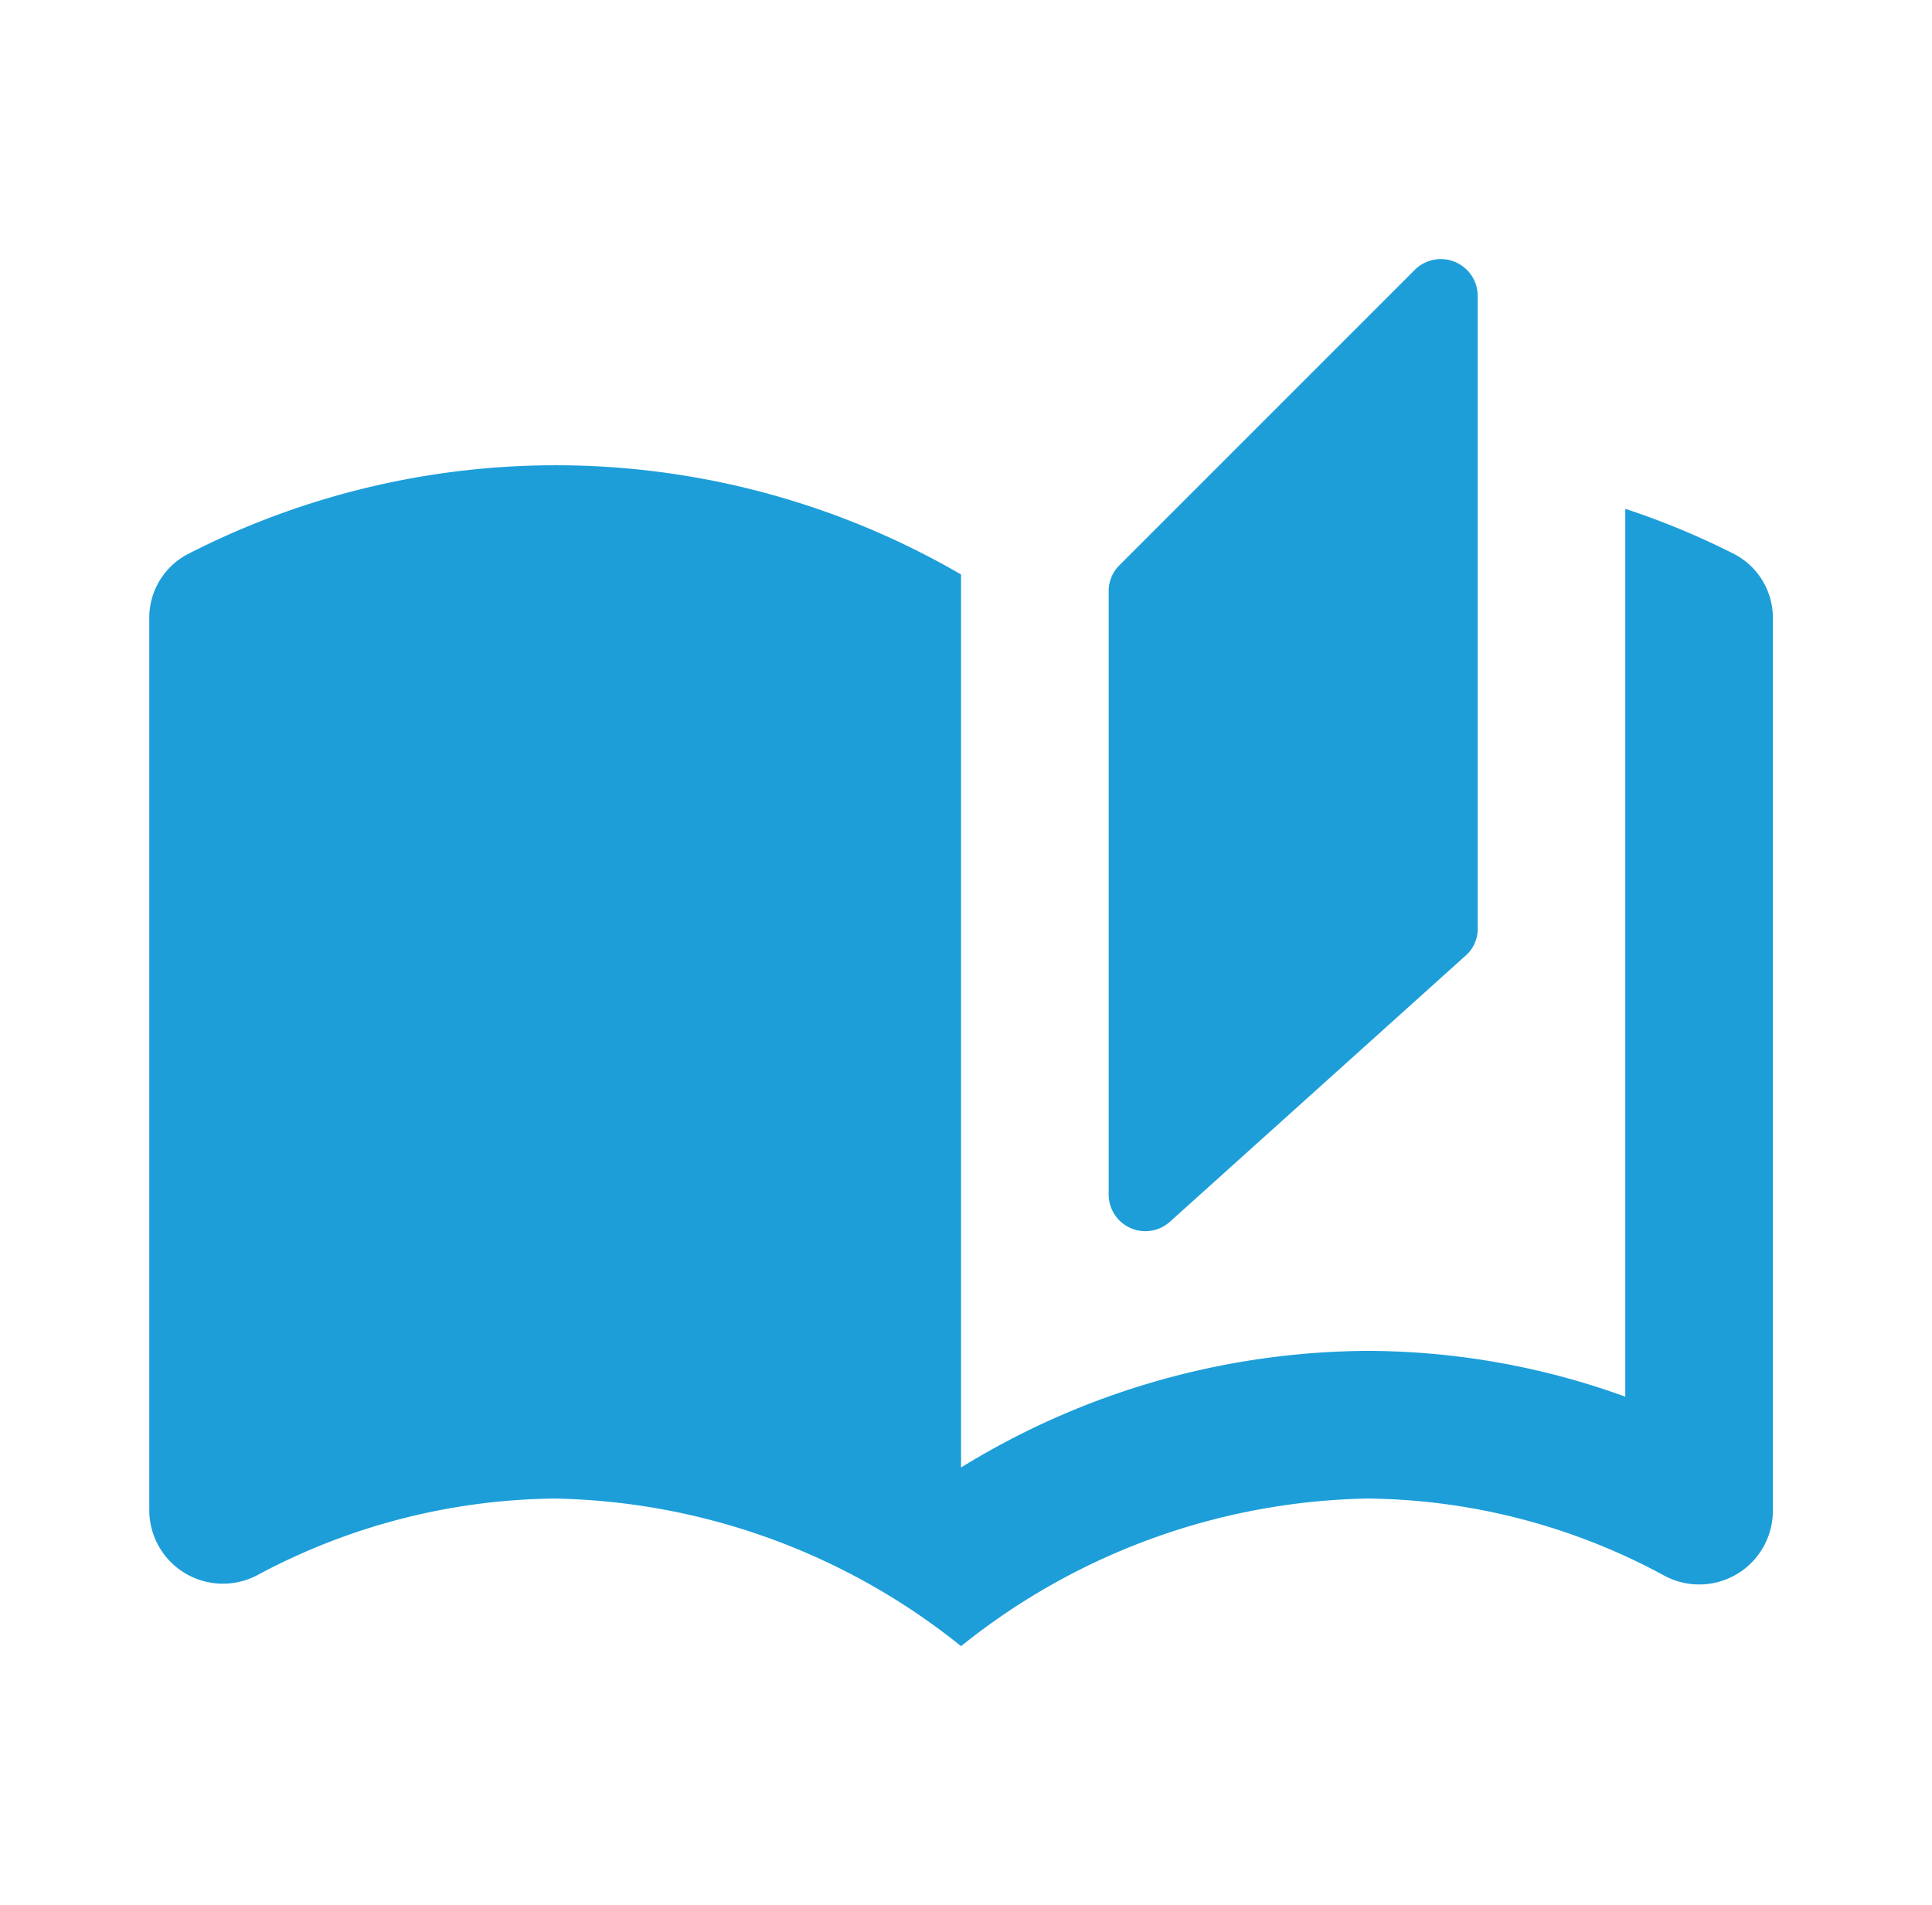
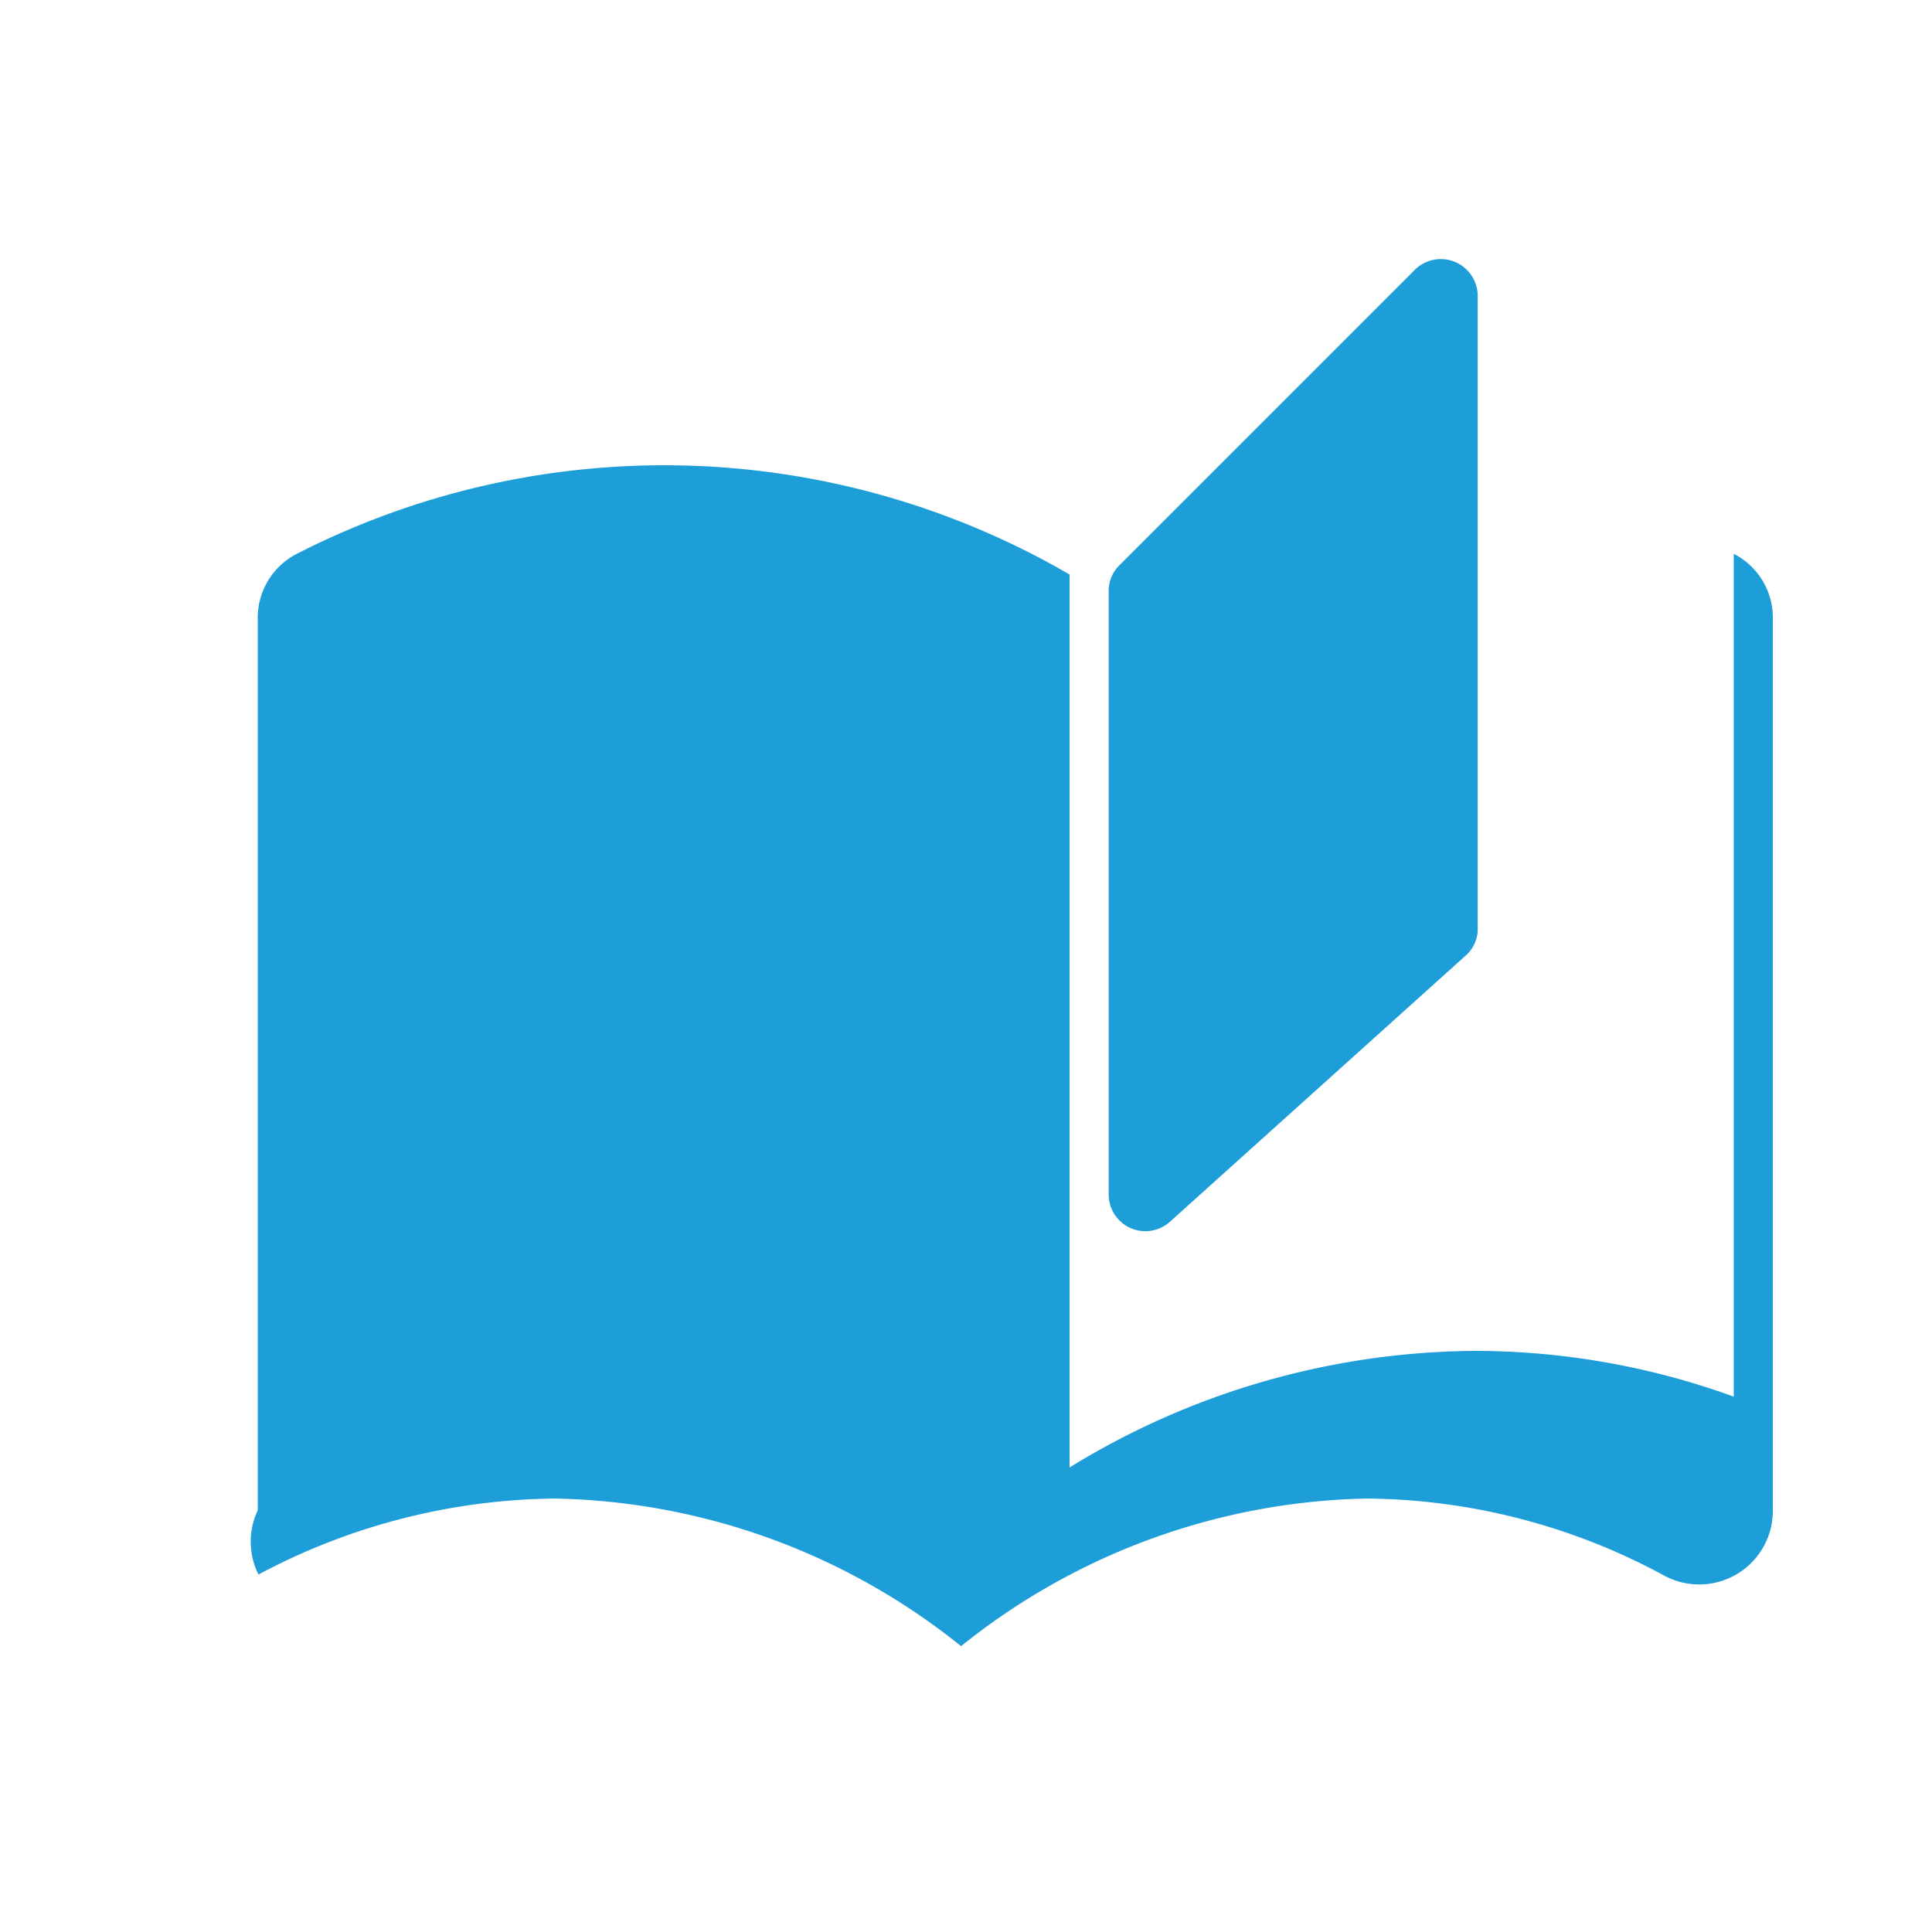
<svg xmlns="http://www.w3.org/2000/svg" id="Layer_1" data-name="Layer 1" viewBox="0 0 44.029 43.416">
  <defs>
    <style>.cls-1{fill:#1d9ed9;}</style>
  </defs>
-   <path class="cls-1" d="M39.511,12.621a17.782,17.782,0,0,0-2.472-1.026V31.828a17.303,17.303,0,0,0-5.887-1.043,17.824,17.824,0,0,0-9.25,2.657V13.092a18.379,18.379,0,0,0-17.609-.471,1.636,1.636,0,0,0-.891,1.48V34.419A1.678,1.678,0,0,0,5.89,35.882,14.623,14.623,0,0,1,12.652,34.15a15.211,15.211,0,0,1,9.25,3.364,15.211,15.211,0,0,1,9.25-3.364,14.434,14.434,0,0,1,6.761,1.749,1.678,1.678,0,0,0,2.489-1.463V14.101a1.636,1.636,0,0,0-.891-1.48M32.246,6.146l-6.728,6.728a.826.826,0,0,0-.252.606V27.22a.836.836,0,0,0,1.396.622l6.728-6.055a.807.807,0,0,0,.286-.622V6.751a.841.841,0,0,0-1.43-.606" />
+   <path class="cls-1" d="M39.511,12.621V31.828a17.303,17.303,0,0,0-5.887-1.043,17.824,17.824,0,0,0-9.25,2.657V13.092a18.379,18.379,0,0,0-17.609-.471,1.636,1.636,0,0,0-.891,1.48V34.419A1.678,1.678,0,0,0,5.89,35.882,14.623,14.623,0,0,1,12.652,34.15a15.211,15.211,0,0,1,9.25,3.364,15.211,15.211,0,0,1,9.25-3.364,14.434,14.434,0,0,1,6.761,1.749,1.678,1.678,0,0,0,2.489-1.463V14.101a1.636,1.636,0,0,0-.891-1.48M32.246,6.146l-6.728,6.728a.826.826,0,0,0-.252.606V27.22a.836.836,0,0,0,1.396.622l6.728-6.055a.807.807,0,0,0,.286-.622V6.751a.841.841,0,0,0-1.43-.606" />
</svg>